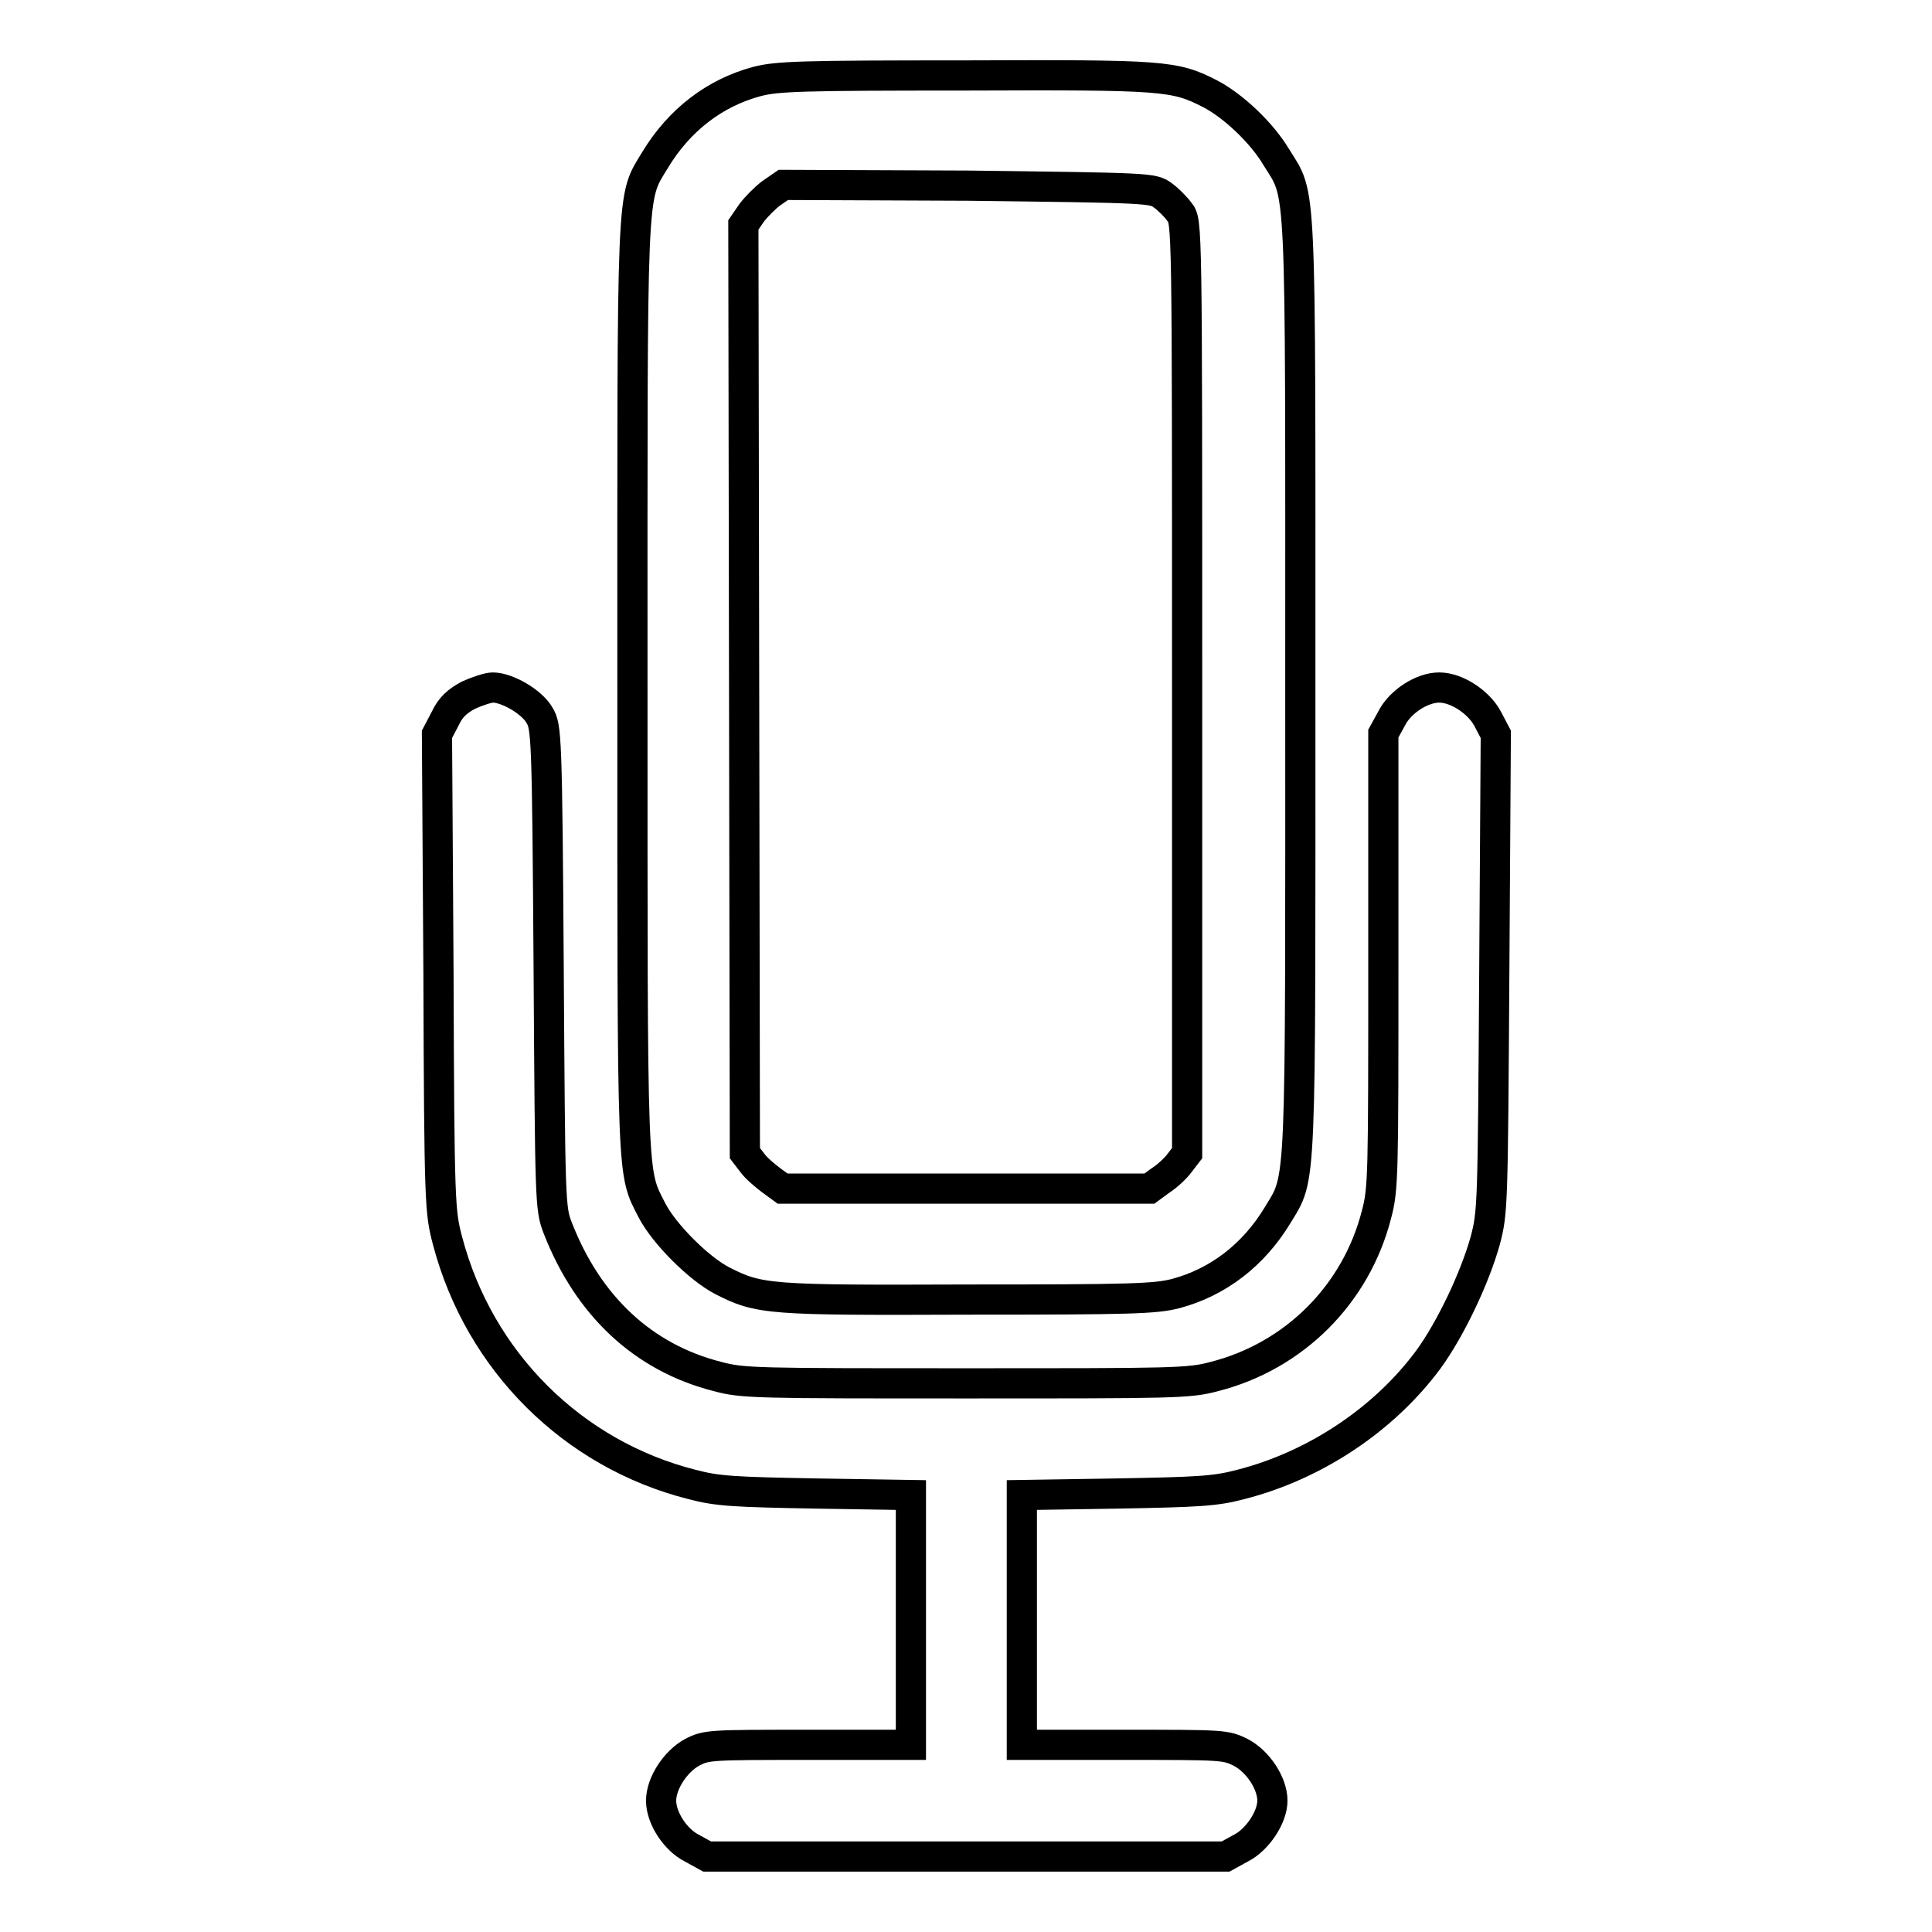
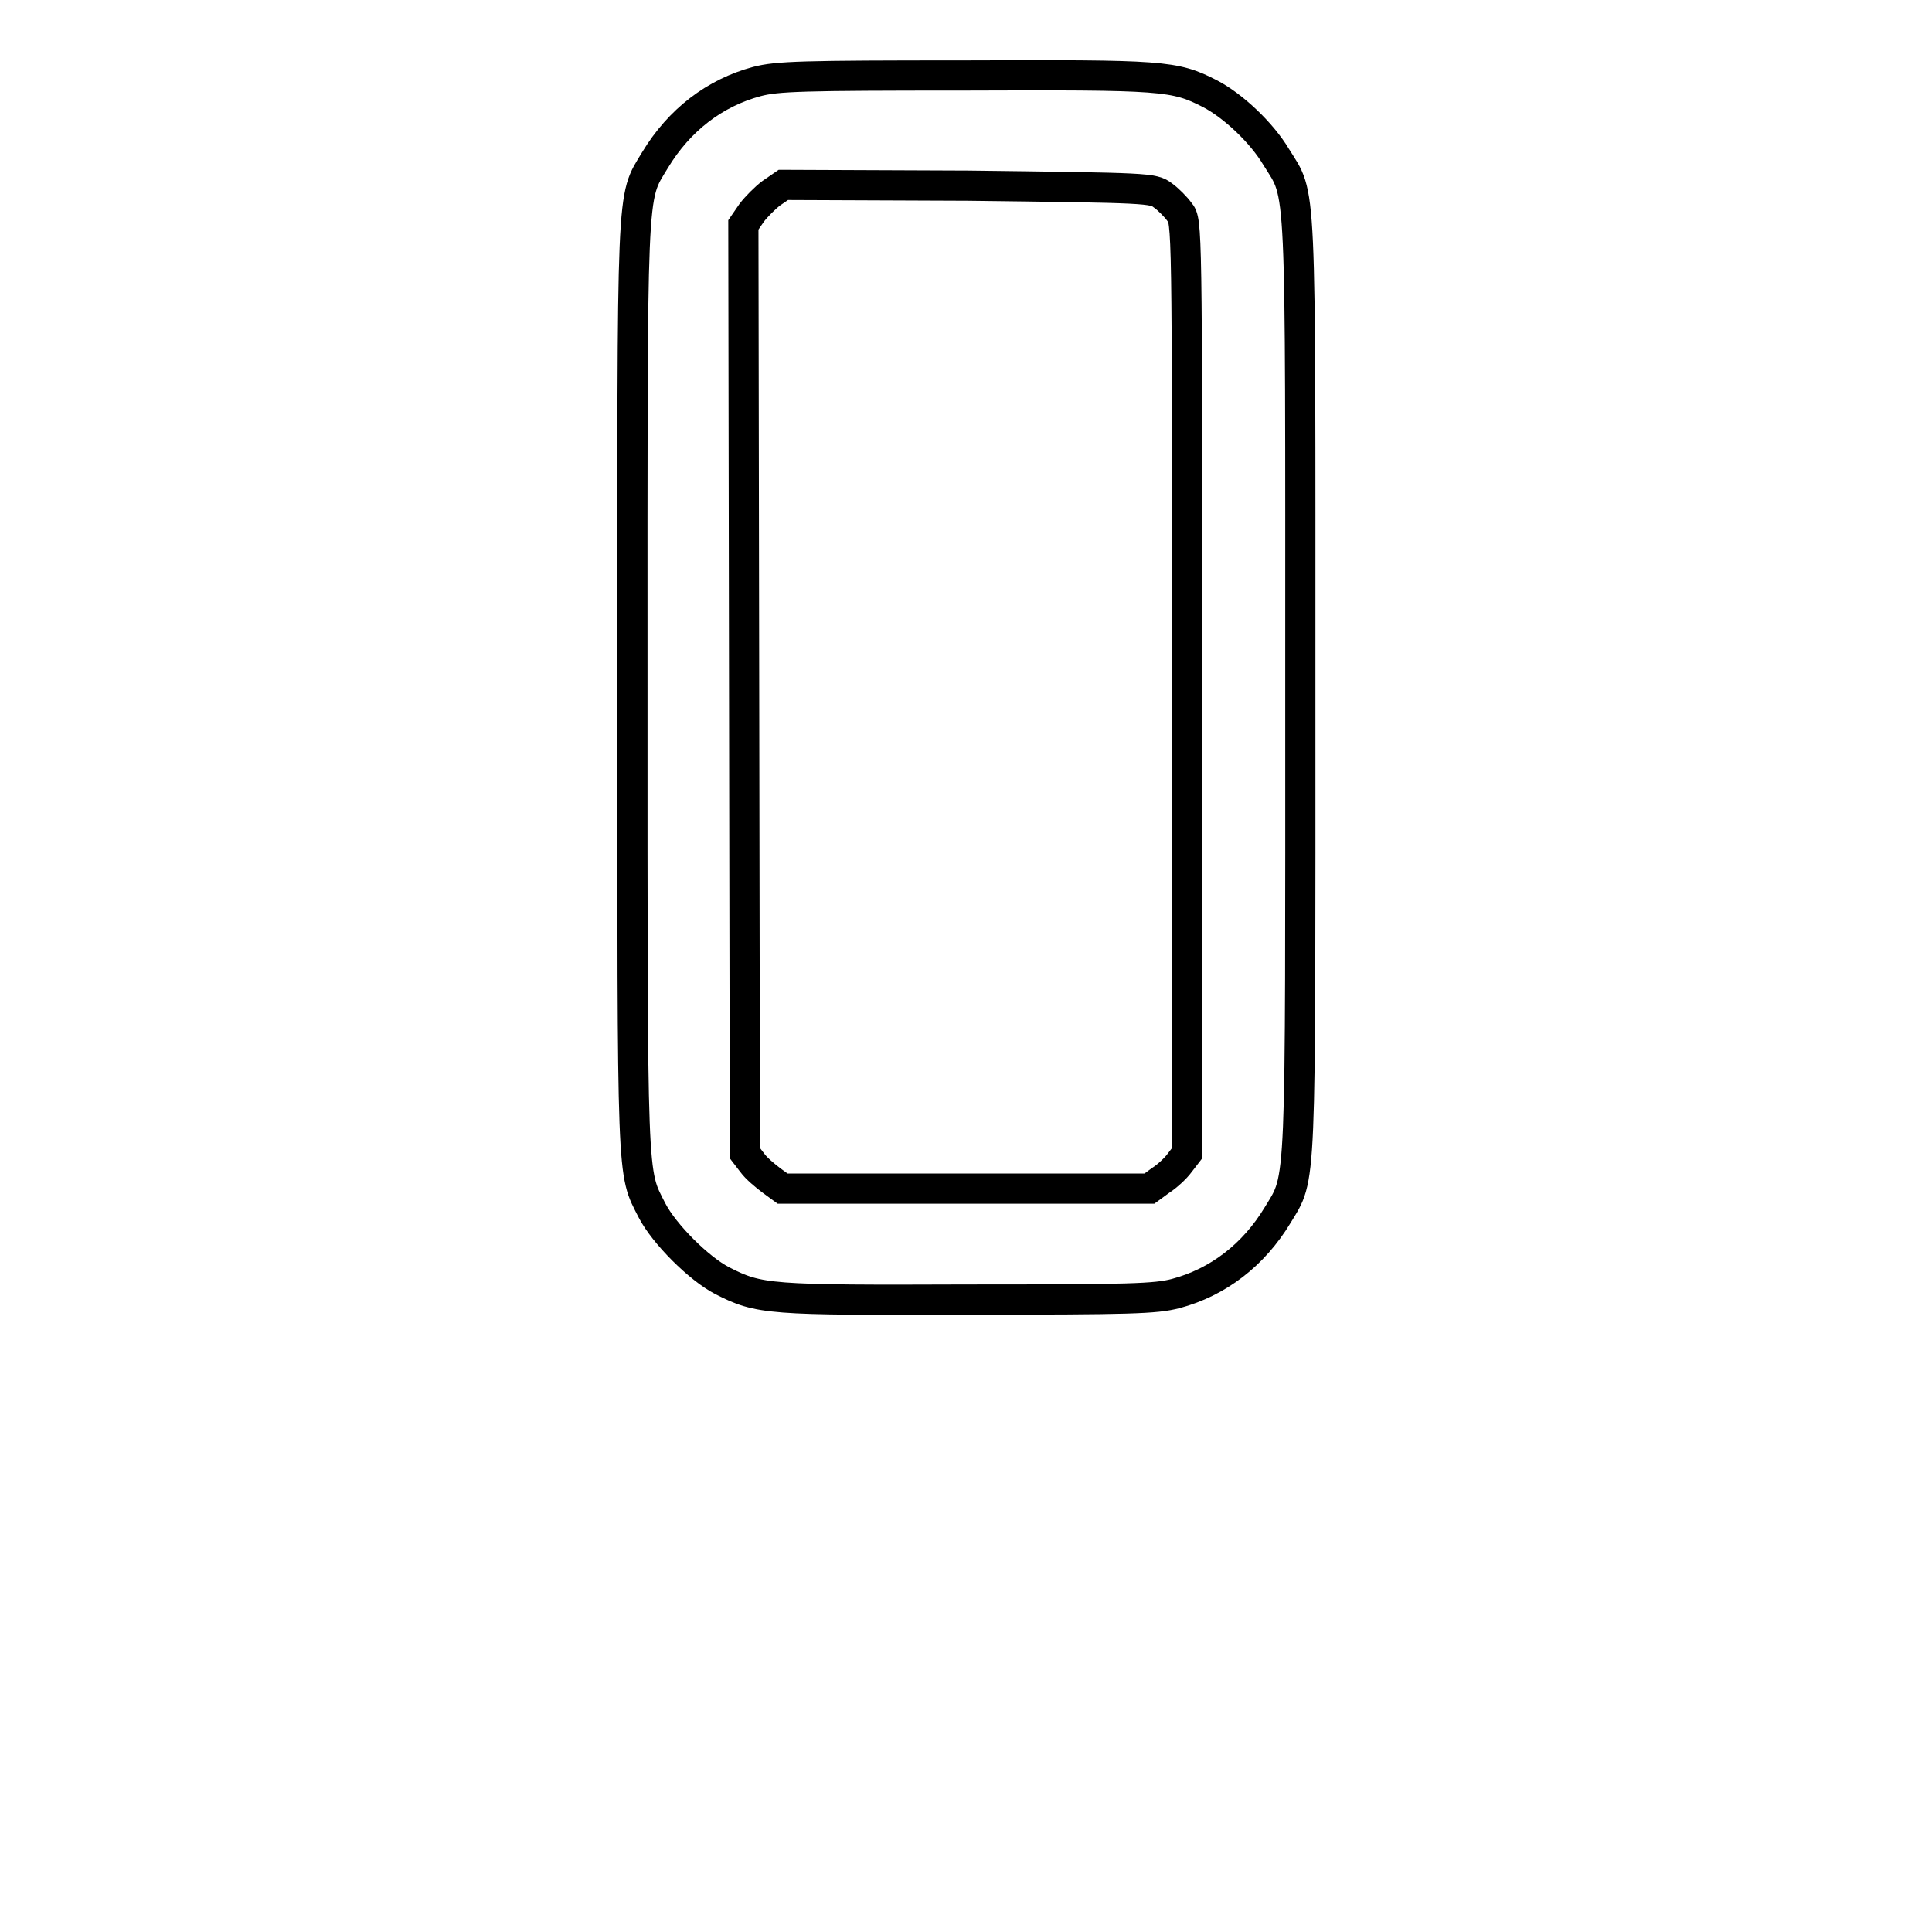
<svg xmlns="http://www.w3.org/2000/svg" version="1.1" x="0px" y="0px" viewBox="0 0 256 256" enable-background="new 0 0 256 256" xml:space="preserve">
  <g>
    <g>
      <g>
        <path stroke-width="4" fill-opacity="0" stroke="#000000" d="M100.3,10.8c-5.6,1.5-10.3,5.1-13.5,10.4c-3.2,5.3-3,2.3-3,70c0,66.4-0.1,63.9,2.6,69.2c1.6,3.1,6.2,7.7,9.3,9.3c4.9,2.5,6.1,2.6,32.6,2.5c21.6,0,24.8-0.1,27.5-0.8c5.6-1.5,10.3-5.1,13.5-10.4c3.2-5.3,3-2.3,3-70.3c0-68.3,0.2-64.4-3.2-69.9c-1.9-3.2-5.7-6.8-8.8-8.4c-4.7-2.4-6.1-2.5-32.5-2.4C106.2,10,103,10.1,100.3,10.8z M154.1,25.9c0.7,0.5,1.7,1.5,2.2,2.2c1,1.2,1,1.4,1,63v61.7l-1,1.3c-0.5,0.7-1.7,1.8-2.5,2.3l-1.5,1.1H128h-24.3l-1.5-1.1c-0.8-0.6-2-1.6-2.5-2.3l-1-1.3l-0.1-61.5l-0.1-61.5l1.1-1.6c0.6-0.8,1.8-2,2.6-2.6l1.6-1.1l24.5,0.1C152.3,24.9,152.8,24.9,154.1,25.9z" />
-         <path stroke-width="4" fill-opacity="0" stroke="#000000" d="M62.1,92.1c-1.5,0.8-2.4,1.6-3.1,3.1l-1.1,2.1l0.2,31.6c0.1,30.9,0.2,31.7,1.2,35.5c4.2,16,16.6,28.3,32.4,32.3c3.4,0.9,5.6,1,16.5,1.2l12.5,0.2v16.5v16.6h-13.5c-13.1,0-13.6,0-15.5,1c-2.2,1.2-4.1,4.1-4.1,6.4c0,2.3,1.9,5.2,4.1,6.3l2,1.1H128h34.4l2-1.1c2.2-1.1,4.2-4.1,4.2-6.3c0-2.3-1.9-5.2-4.2-6.4c-2-1-2.4-1-15.5-1h-13.5v-16.6v-16.5l12.6-0.2c10.8-0.2,13-0.3,16.4-1.2c9.8-2.5,19-8.6,24.9-16.6c2.9-4,6.1-10.7,7.5-15.7c1-3.8,1-4.6,1.2-35.5l0.2-31.6l-1.1-2.1c-1.2-2.2-4.1-4.1-6.4-4.1c-2.3,0-5.2,1.9-6.3,4.1l-1.1,2v30.1c0,28.4,0,30.2-0.9,33.6c-2.7,10.6-10.9,18.8-21.5,21.5c-3.4,0.9-5.2,0.9-32.9,0.9c-27.7,0-29.6,0-32.9-0.9c-9.9-2.5-17.2-9.4-21.2-19.7c-1-2.6-1-3.2-1.2-34.5c-0.2-30.8-0.3-31.9-1.2-33.4c-1-1.8-4.3-3.7-6.2-3.7C64.7,91.1,63.2,91.6,62.1,92.1z" />
      </g>
    </g>
  </g>
</svg>